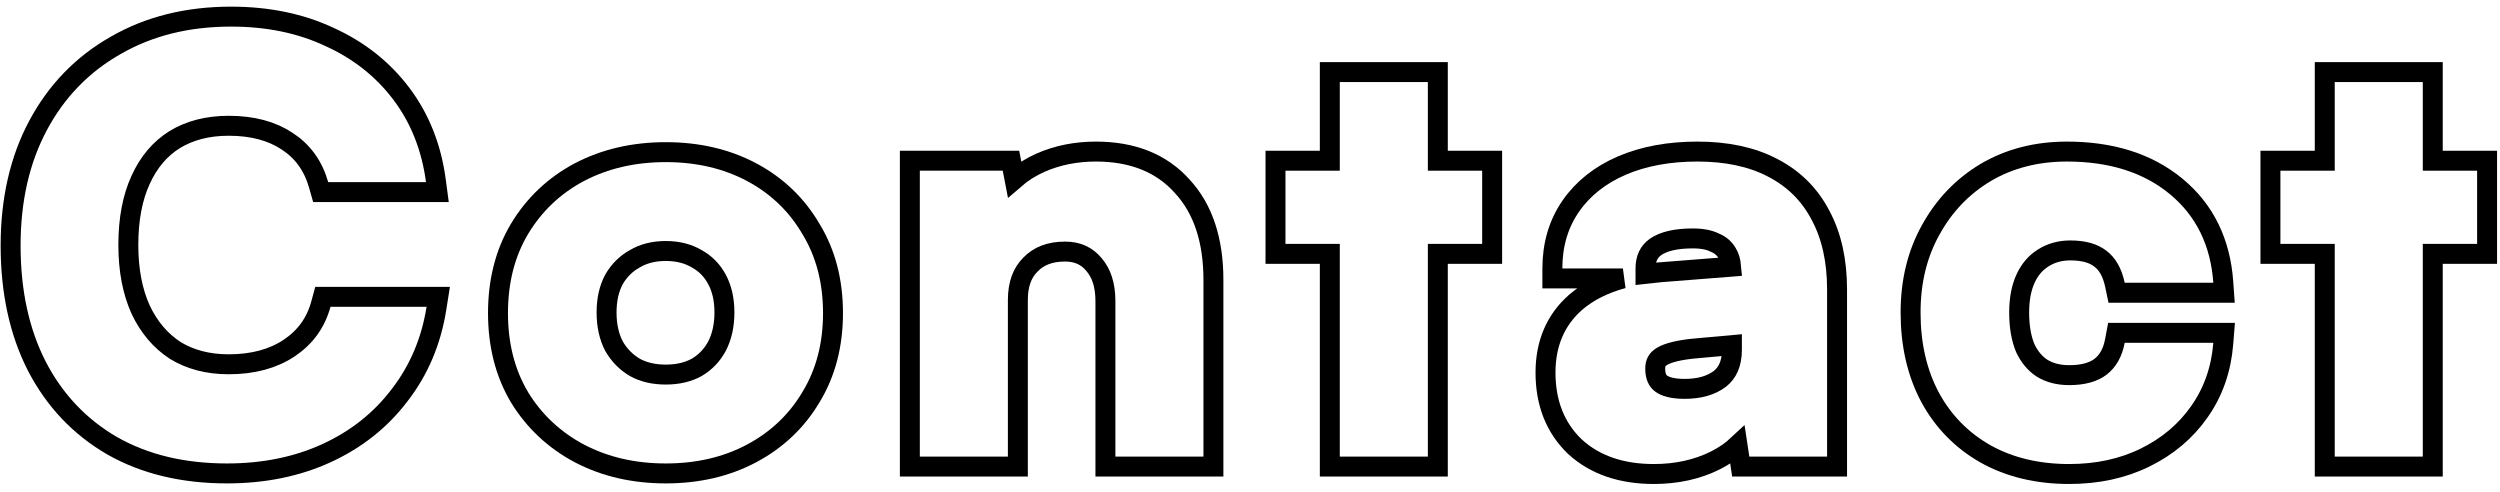
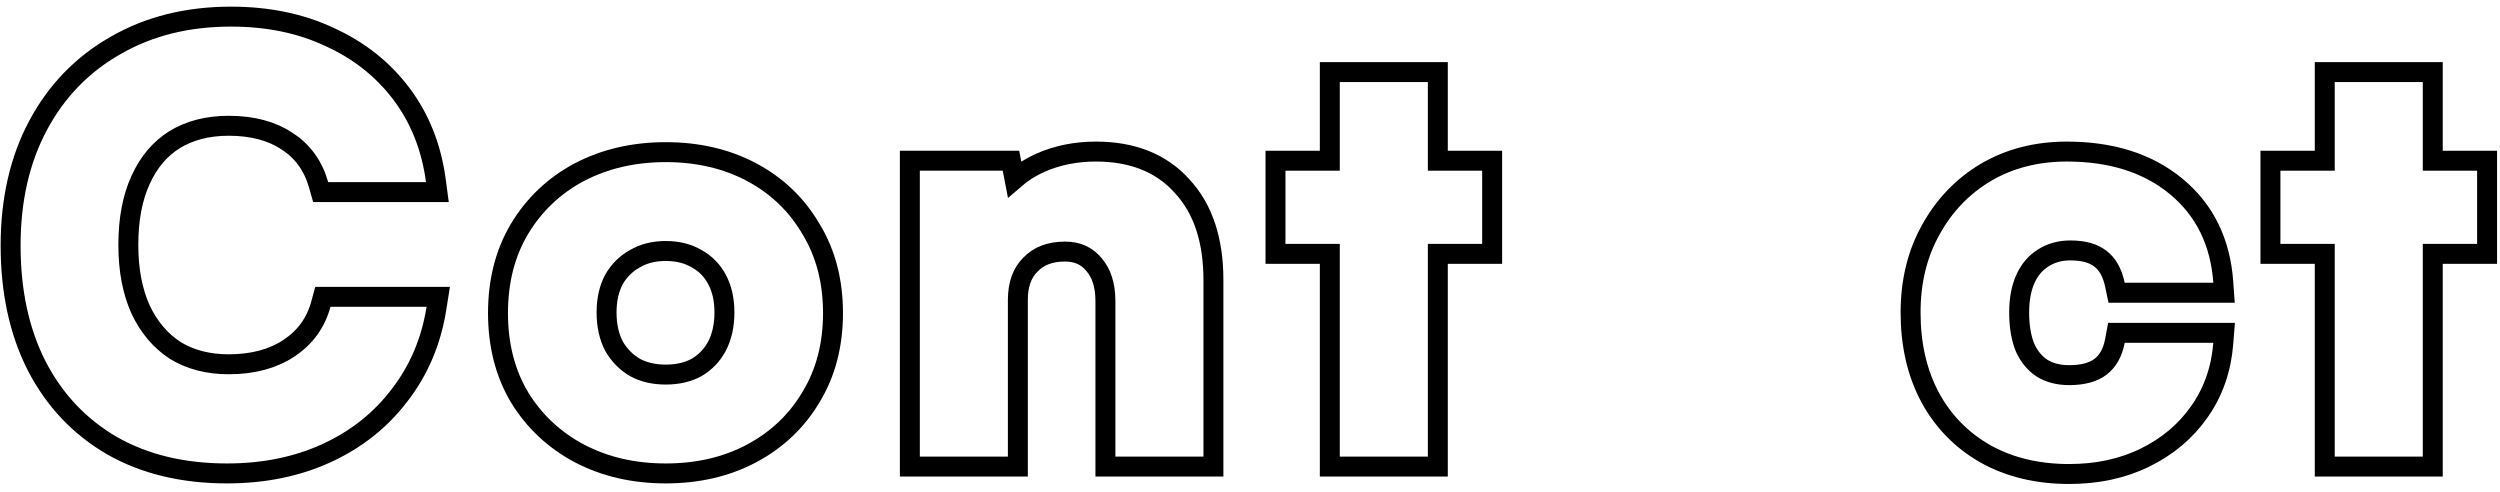
<svg xmlns="http://www.w3.org/2000/svg" width="188" height="37" viewBox="0 0 188 37" fill="none">
  <path d="M171.487 12.086H170.737V12.836V18.34V19.09H171.487H174.822V34.336V35.086H175.572H182.194H182.944V34.336V19.09H186.279H187.029V18.34V12.836V12.086H186.279L182.944 12.086V6.171V5.421H182.194L175.572 5.421H174.822V6.171V12.086H171.487Z" stroke="black" stroke-width="1.5" />
  <path d="M149.335 12.963L149.335 12.963L149.331 12.966C147.579 14.011 146.197 15.457 145.189 17.288C144.173 19.106 143.676 21.184 143.676 23.5C143.676 25.895 144.155 28.027 145.14 29.873L145.14 29.873L145.143 29.878C146.126 31.691 147.516 33.112 149.301 34.128L149.306 34.131C151.126 35.149 153.235 35.645 155.606 35.645C157.711 35.645 159.618 35.239 161.311 34.407C162.993 33.582 164.354 32.441 165.378 30.984C166.436 29.49 167.036 27.768 167.189 25.838L167.254 25.029H166.442L159.777 25.029H159.155L159.04 25.64C158.867 26.555 158.488 27.178 157.949 27.589C157.431 27.976 156.676 28.211 155.606 28.211C154.78 28.211 154.107 28.025 153.558 27.684C153.037 27.342 152.613 26.847 152.294 26.166C152 25.449 151.841 24.567 151.841 23.5C151.841 22.463 152.014 21.616 152.33 20.935C152.647 20.252 153.085 19.752 153.638 19.406L153.638 19.406L153.645 19.402C154.232 19.026 154.906 18.832 155.692 18.832C156.732 18.832 157.452 19.066 157.939 19.447L157.945 19.451L157.951 19.456C158.455 19.834 158.84 20.454 159.043 21.419L159.168 22.014H159.777L166.442 22.014H167.247L167.19 21.211C166.976 18.219 165.804 15.799 163.651 14.021C161.509 12.251 158.747 11.398 155.434 11.398C153.166 11.398 151.126 11.913 149.335 12.963Z" stroke="black" stroke-width="1.5" />
-   <path d="M123.742 20.596C124.107 20.544 124.482 20.503 124.868 20.473L123.742 20.596ZM123.742 20.596V20.189C123.742 19.429 124.005 18.924 124.5 18.566C125.068 18.175 125.967 17.929 127.292 17.929C128.021 17.929 128.555 18.047 128.935 18.237L128.957 18.248L128.979 18.257C129.382 18.427 129.67 18.68 129.871 19.021L129.876 19.03L129.881 19.039C130.035 19.284 130.145 19.615 130.183 20.056L124.869 20.473L123.742 20.596ZM118.432 33.588L118.438 33.594L118.444 33.599C119.961 34.987 121.963 35.645 124.368 35.645C126.074 35.645 127.625 35.309 129.004 34.62L129.004 34.62L129.009 34.617C129.65 34.29 130.206 33.914 130.662 33.486L130.808 34.448L130.904 35.086H131.549H137.397H138.147V34.336V21.78C138.147 19.627 137.744 17.75 136.899 16.183C136.081 14.612 134.864 13.413 133.268 12.599C131.702 11.785 129.814 11.398 127.636 11.398C125.521 11.398 123.626 11.741 121.967 12.447L121.967 12.447L121.963 12.449C120.332 13.157 119.039 14.172 118.118 15.506C117.19 16.85 116.738 18.421 116.738 20.189V20.939H117.488H122.043C120.644 21.317 119.458 21.902 118.506 22.715L118.506 22.715L118.5 22.72C116.971 24.054 116.222 25.846 116.222 28.015C116.222 30.28 116.943 32.164 118.432 33.588ZM127.696 26.183L127.696 26.183L127.703 26.182L130.24 25.954V26.295C130.24 27.347 129.909 28.037 129.329 28.495C128.687 28.974 127.827 29.243 126.69 29.243C125.755 29.243 125.206 29.065 124.91 28.838C124.656 28.644 124.473 28.322 124.473 27.714C124.473 27.28 124.63 27.013 124.969 26.809L124.969 26.809L124.978 26.804C125.419 26.531 126.283 26.296 127.696 26.183Z" stroke="black" stroke-width="1.5" />
  <path d="M96.667 12.086H95.917V12.836V18.34V19.09H96.667H100.002V34.336V35.086H100.752H107.374H108.124V34.336V19.09H111.459H112.209V18.34V12.836V12.086H111.459L108.124 12.086V6.171V5.421H107.374L100.752 5.421H100.002V6.171V12.086H96.667Z" stroke="black" stroke-width="1.5" />
  <path d="M75.793 35.086H76.543V34.336V22.554C76.543 21.357 76.882 20.505 77.484 19.902L77.484 19.902L77.494 19.893C78.101 19.263 78.938 18.918 80.093 18.918C81.032 18.918 81.731 19.246 82.267 19.893L82.267 19.893L82.275 19.903C82.818 20.536 83.127 21.421 83.127 22.64V34.336V35.086H83.877H90.499H91.249V34.336V21.049C91.249 18.118 90.5 15.736 88.904 14.009C87.328 12.243 85.129 11.398 82.415 11.398C80.916 11.398 79.522 11.674 78.243 12.235L78.243 12.235L78.237 12.238C77.504 12.568 76.854 12.977 76.291 13.467L76.142 12.694L76.025 12.086H75.406L69.171 12.086H68.421V12.836V34.336V35.086H69.171H75.793Z" stroke="black" stroke-width="1.5" />
  <path d="M39.061 17.223L39.061 17.223L39.059 17.226C37.977 19.05 37.449 21.165 37.449 23.543C37.449 25.922 37.977 28.036 39.059 29.86L39.059 29.86L39.063 29.868C40.167 31.676 41.672 33.087 43.565 34.095L43.57 34.097C45.496 35.106 47.667 35.602 50.067 35.602C52.466 35.602 54.625 35.106 56.525 34.095C58.419 33.087 59.911 31.674 60.986 29.864C62.098 28.04 62.642 25.924 62.642 23.543C62.642 21.163 62.099 19.048 60.988 17.225C59.914 15.386 58.422 13.957 56.525 12.948C54.625 11.937 52.466 11.441 50.067 11.441C47.667 11.441 45.496 11.937 43.57 12.946L43.57 12.946L43.565 12.948C41.668 13.958 40.163 15.386 39.061 17.223ZM52.393 19.458L52.402 19.464L52.411 19.469C53.056 19.827 53.557 20.337 53.921 21.016C54.282 21.691 54.477 22.51 54.477 23.5C54.477 24.487 54.283 25.324 53.918 26.032C53.554 26.71 53.051 27.236 52.402 27.622C51.759 27.978 50.988 28.168 50.067 28.168C49.145 28.168 48.375 27.978 47.731 27.622C47.081 27.235 46.561 26.706 46.168 26.023C45.806 25.317 45.614 24.483 45.614 23.5C45.614 22.515 45.807 21.698 46.165 21.025C46.558 20.34 47.076 19.828 47.722 19.469L47.731 19.464L47.74 19.458C48.382 19.078 49.149 18.875 50.067 18.875C50.984 18.875 51.751 19.078 52.393 19.458Z" stroke="black" stroke-width="1.5" />
  <path d="M8.438 33.523L8.438 33.523L8.444 33.526C10.899 34.92 13.784 35.602 17.071 35.602C19.83 35.602 22.332 35.097 24.565 34.072C26.792 33.048 28.625 31.597 30.05 29.718C31.507 27.836 32.428 25.654 32.819 23.187L32.956 22.32H32.078H24.854H24.281L24.13 22.873C23.749 24.272 22.957 25.368 21.73 26.186C20.529 26.978 19.032 27.394 17.2 27.394C15.631 27.394 14.297 27.037 13.172 26.349C12.073 25.631 11.204 24.615 10.571 23.272C9.966 21.928 9.651 20.319 9.651 18.426C9.651 16.469 9.968 14.847 10.571 13.536L10.571 13.536L10.573 13.531C11.178 12.191 12.03 11.194 13.123 10.506C14.248 9.817 15.597 9.458 17.2 9.458C19.008 9.458 20.46 9.862 21.6 10.622L21.6 10.622L21.606 10.626C22.764 11.381 23.548 12.459 23.961 13.902L24.116 14.446H24.682L32.035 14.446H32.891L32.778 13.598C32.448 11.103 31.587 8.914 30.183 7.052C28.786 5.2 26.98 3.776 24.782 2.781C22.603 1.754 20.128 1.25 17.372 1.25C14.108 1.25 11.209 1.963 8.7 3.413C6.196 4.832 4.248 6.843 2.865 9.429C1.478 12.022 0.798 15.044 0.798 18.469C0.798 21.917 1.446 24.948 2.772 27.54L2.774 27.543C4.099 30.103 5.99 32.102 8.438 33.523Z" stroke="black" stroke-width="1.5" />
</svg>